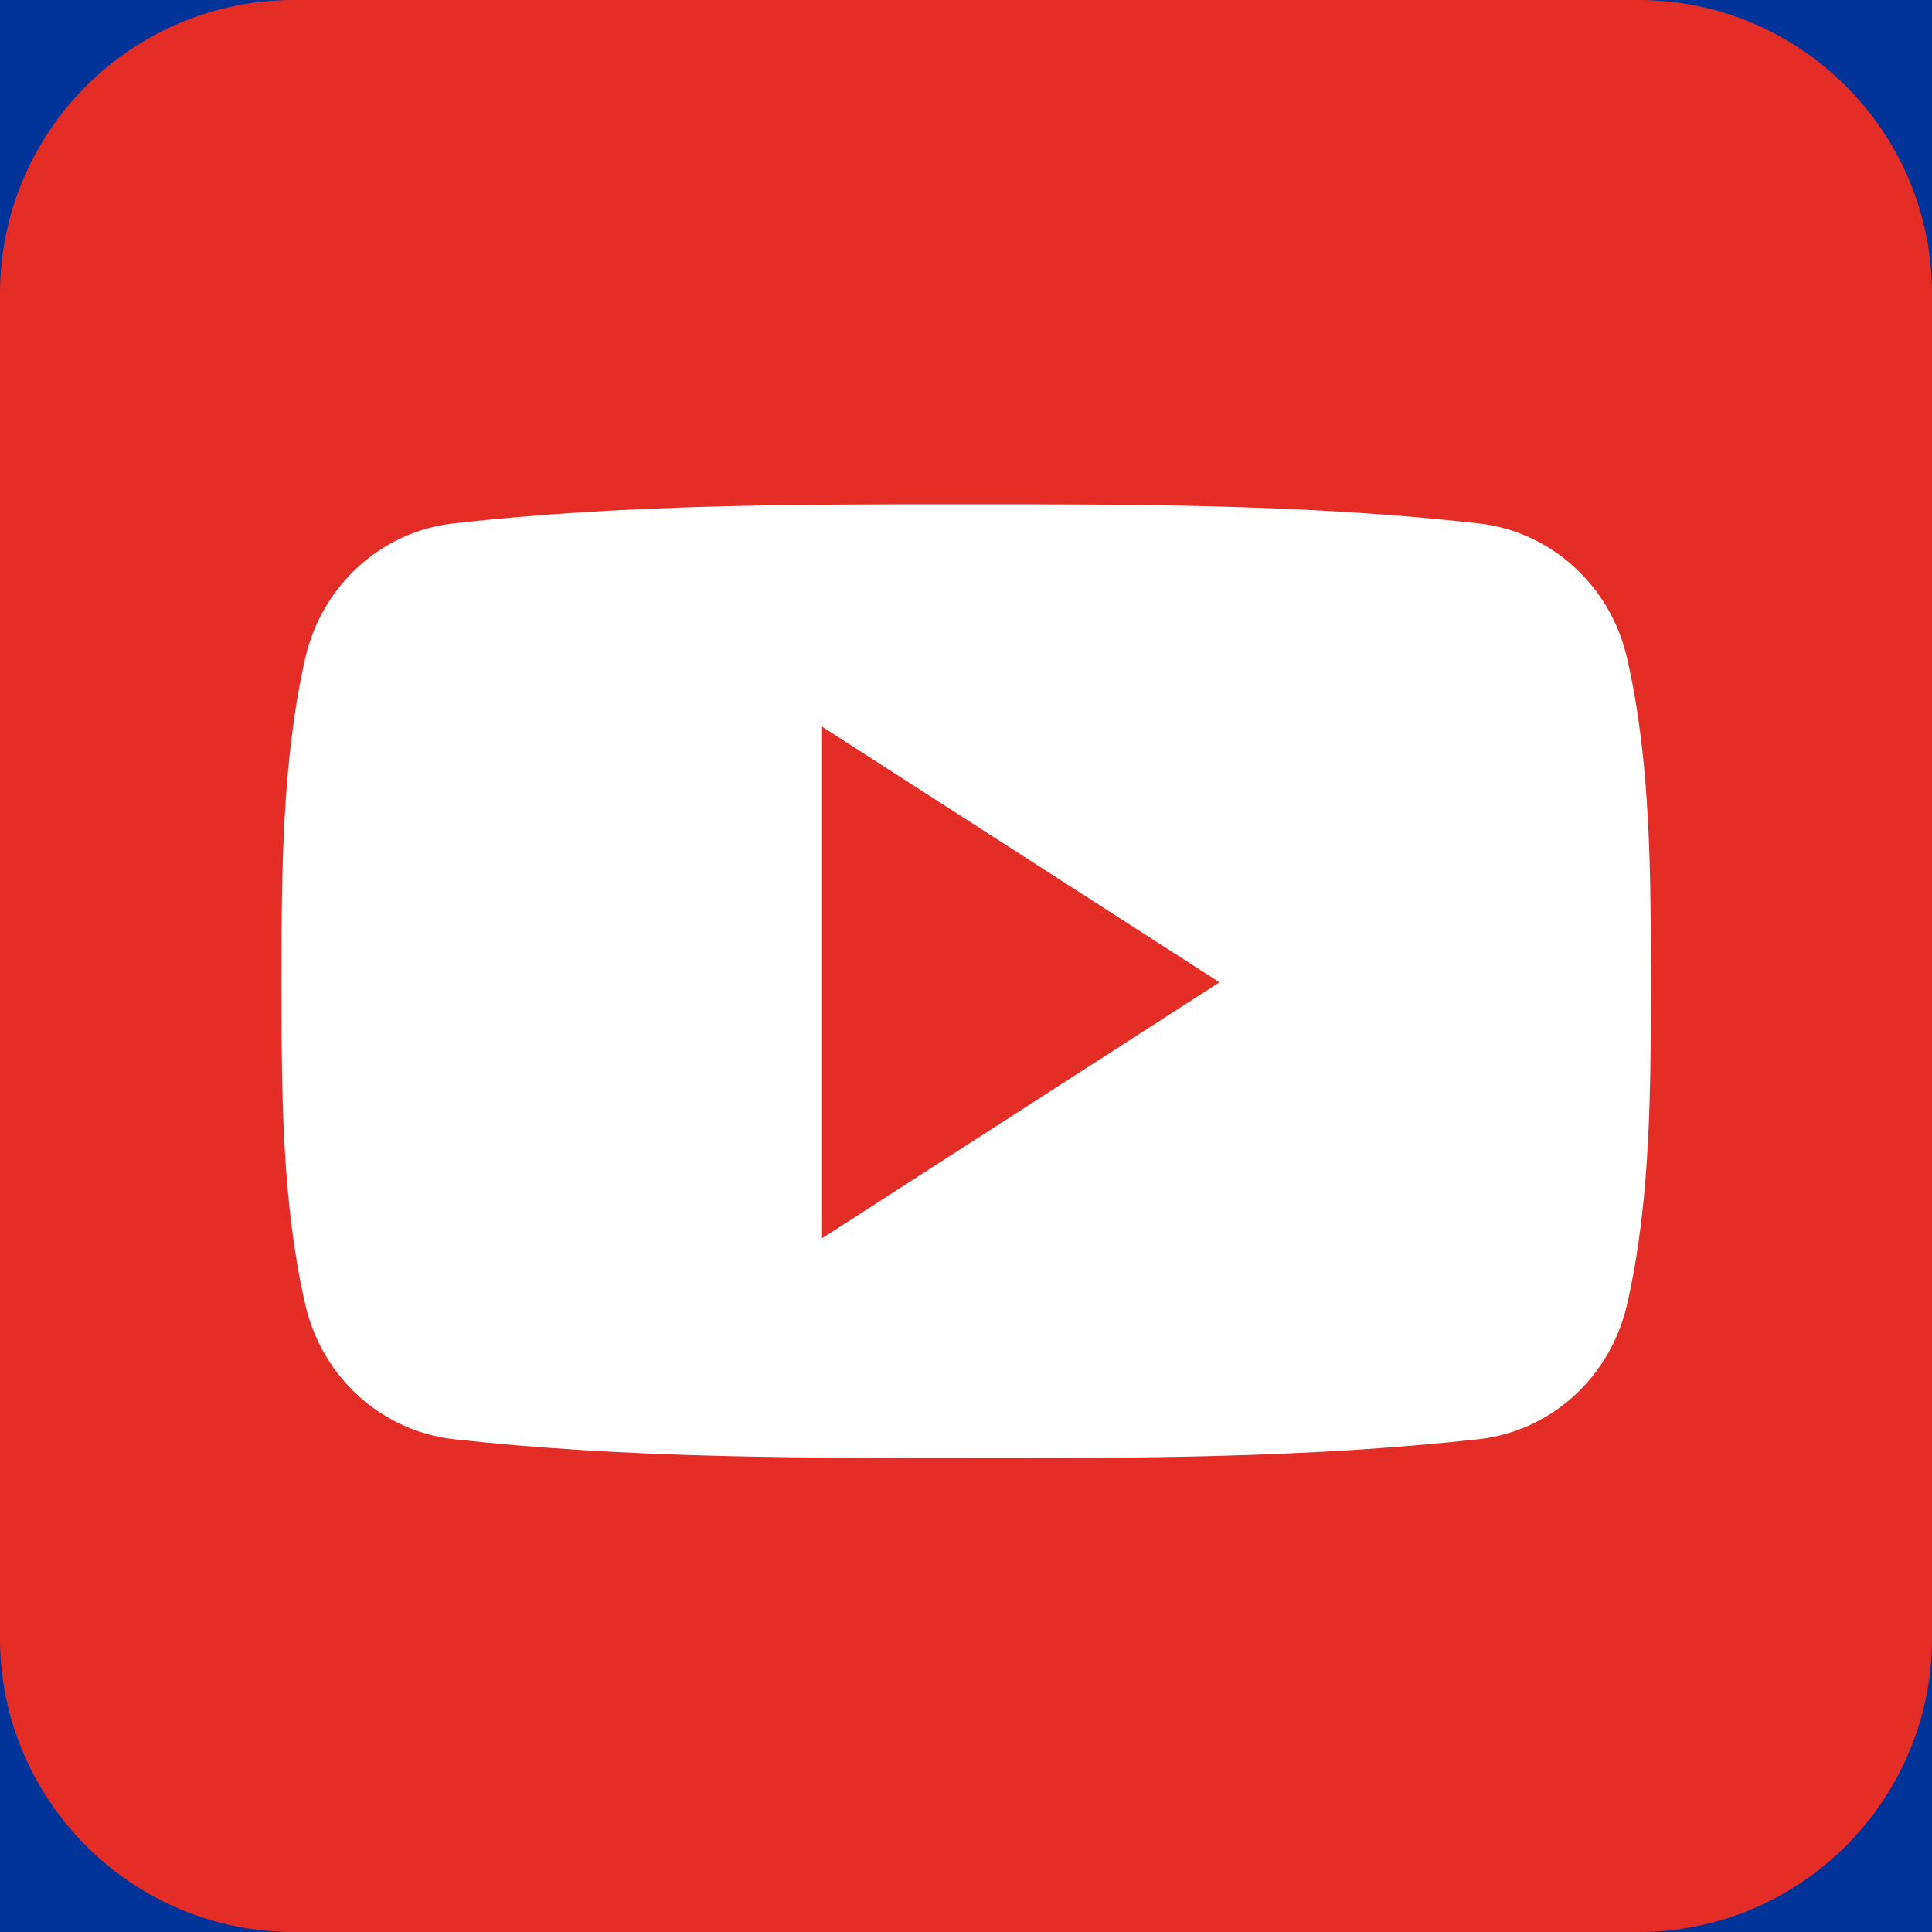
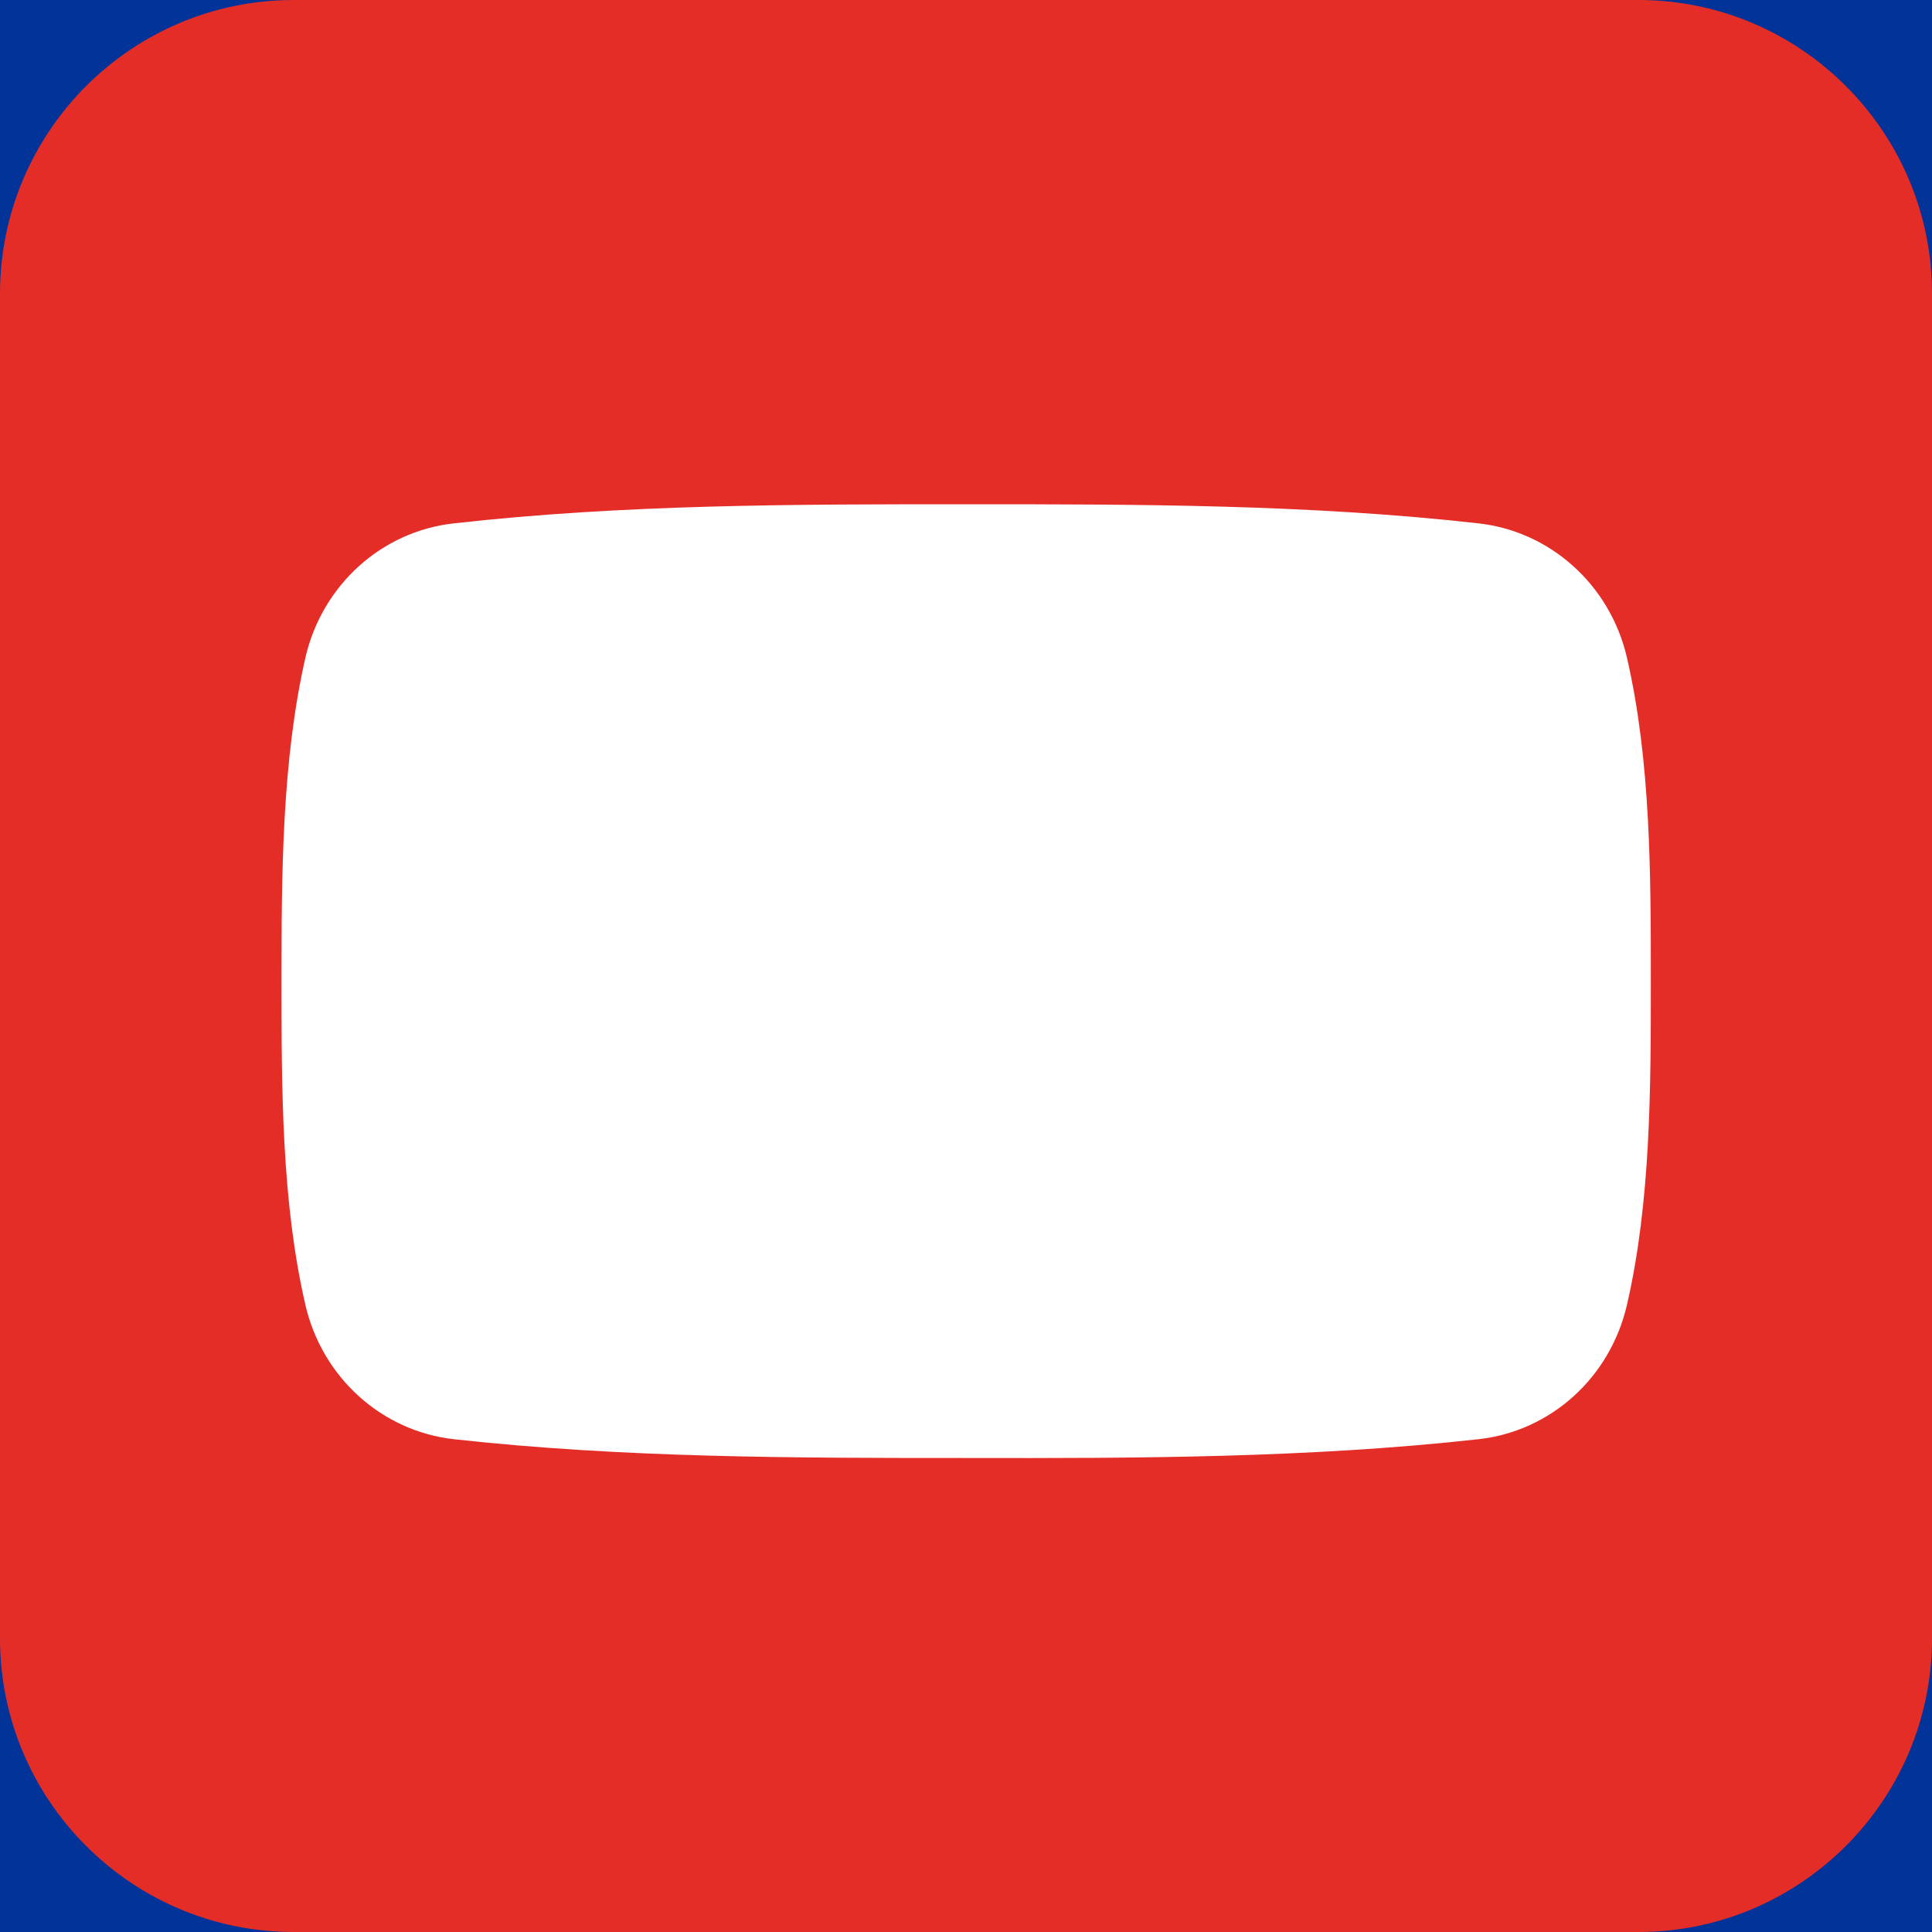
<svg xmlns="http://www.w3.org/2000/svg" width="1080" zoomAndPan="magnify" viewBox="0 0 810 810" height="1080" preserveAspectRatio="xMidYMid meet" version="1.2">
  <g id="b152100c01">
-     <rect x="0" width="810" y="0" height="810" style="fill:#ffffff;fill-opacity:1;stroke:none;" />
    <rect x="0" width="810" y="0" height="810" style="fill:#013399;fill-opacity:1;stroke:none;" />
    <path style=" stroke:none;fill-rule:nonzero;fill:#e52d27;fill-opacity:1;" d="M 810 686.902 C 810 754.789 754.789 810 686.902 810 L 123.098 810 C 55.211 810 0 754.789 0 686.902 L 0 123.098 C 0 55.211 55.211 0 123.098 0 L 686.902 0 C 754.789 0 810 55.211 810 123.098 Z M 810 686.902 " />
    <path style=" stroke:none;fill-rule:nonzero;fill:#ffffff;fill-opacity:1;" d="M 692.113 411.41 C 692.113 456.195 692.113 503.66 682.113 547.043 C 675.07 577.605 650.141 600 620 603.379 C 548.875 611.27 476.762 611.41 405.07 611.27 C 333.238 611.27 261.41 611.27 190.141 603.379 C 160.141 600 135.07 577.605 128.027 547.043 C 118.027 503.66 118.027 456.195 118.027 411.41 C 118.027 366.621 118.168 319.156 128.027 275.773 C 135.07 245.211 160 222.816 190.141 219.438 C 261.41 211.41 333.379 211.41 405.07 211.41 C 476.762 211.41 548.734 211.41 620 219.438 C 650 222.816 675.07 245.211 682.113 275.773 C 692.113 319.156 692.113 366.621 692.113 411.41 Z M 692.113 411.41 " />
-     <path style=" stroke:none;fill-rule:nonzero;fill:#e52d27;fill-opacity:1;" d="M 344.648 304.648 L 344.648 519.156 L 511.27 411.832 Z M 344.648 304.648 " />
  </g>
</svg>